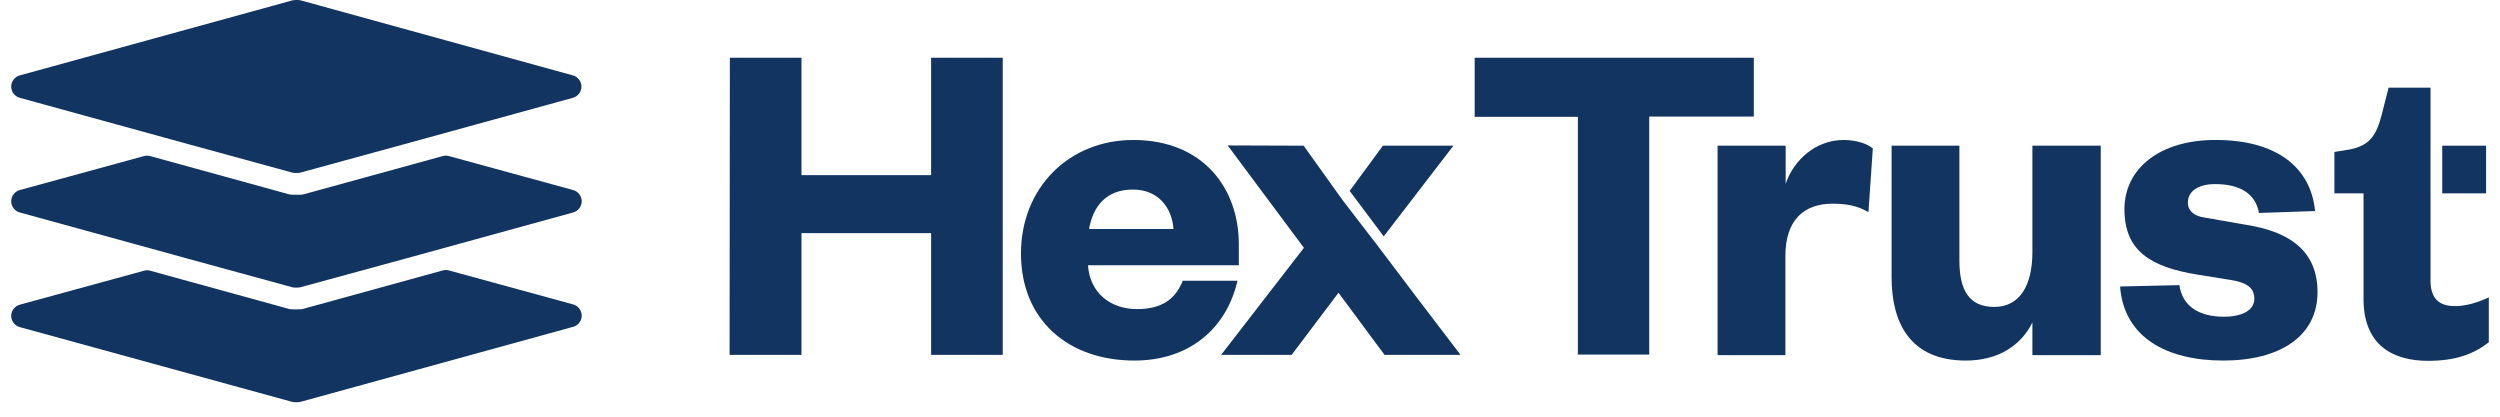
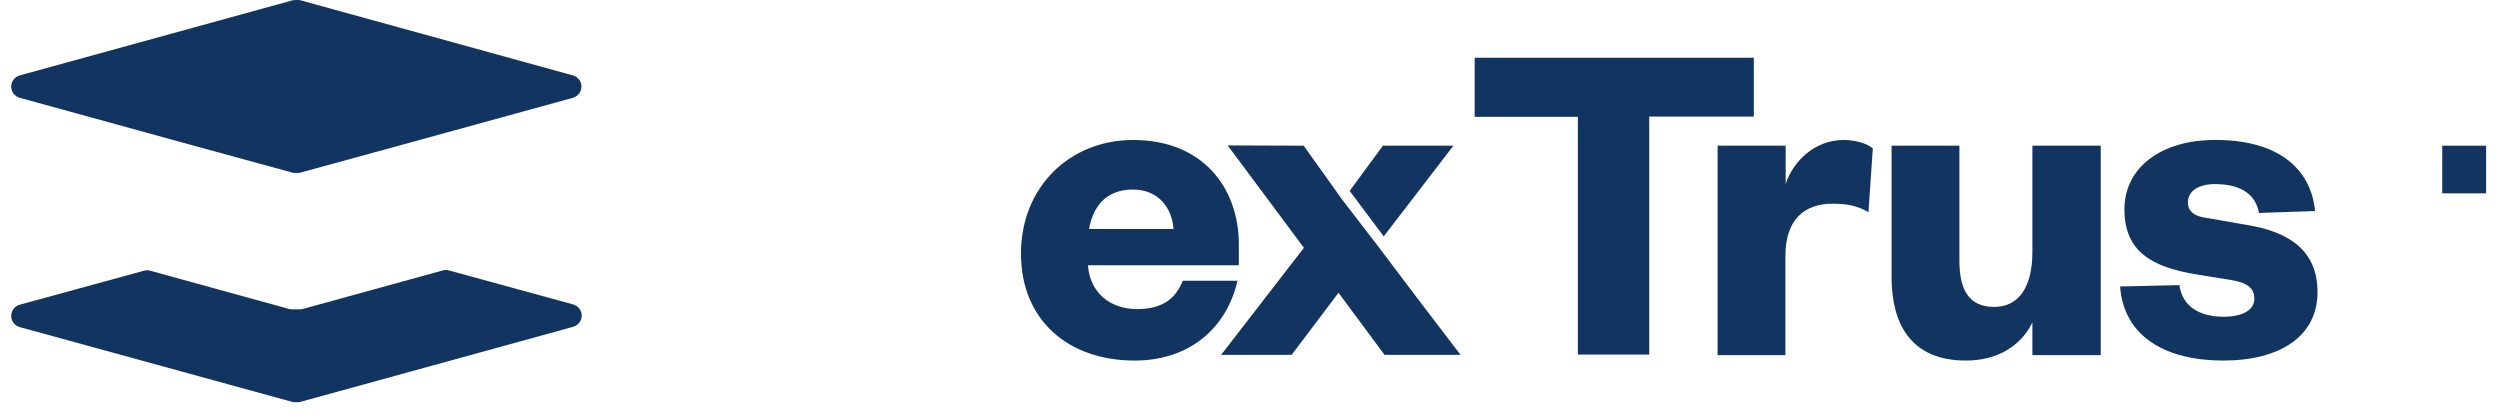
<svg xmlns="http://www.w3.org/2000/svg" width="138" height="23" viewBox="0 0 138 23" fill="none">
  <g clip-path="url(#clip0_1031_29459)">
    <path d="M16.417 0H16.327C16.266 0 16.206 0.015 16.161 0.015L1.084 4.164C0.813 4.239 0.618 4.495 0.618 4.78C0.618 5.066 0.813 5.321 1.084 5.397L10.374 7.952L16.146 9.531C16.206 9.546 16.251 9.546 16.311 9.546H16.402C16.462 9.546 16.507 9.546 16.567 9.531L22.34 7.952L31.63 5.397C31.9 5.321 32.096 5.066 32.096 4.78C32.096 4.495 31.9 4.239 31.63 4.164L16.582 0.015C16.522 0 16.477 0 16.417 0Z" fill="#123461" />
-     <path d="M16.567 10.748H16.146C16.086 10.748 16.041 10.733 15.981 10.733L8.284 8.614C8.179 8.584 8.059 8.584 7.954 8.614L1.084 10.493C0.813 10.568 0.618 10.824 0.618 11.109C0.618 11.395 0.813 11.65 1.084 11.726L10.374 14.281L16.146 15.86C16.206 15.874 16.251 15.874 16.311 15.874H16.402C16.462 15.874 16.507 15.874 16.567 15.86L22.355 14.281L31.645 11.726C31.915 11.65 32.111 11.395 32.111 11.109C32.111 10.824 31.915 10.568 31.645 10.493L24.775 8.614C24.669 8.584 24.549 8.584 24.444 8.614L16.732 10.733C16.687 10.748 16.627 10.748 16.567 10.748Z" fill="#123461" />
    <path d="M16.567 17.076H16.146C16.086 17.076 16.041 17.061 15.981 17.061L8.284 14.942C8.179 14.912 8.059 14.912 7.954 14.942L1.084 16.821C0.813 16.896 0.618 17.152 0.618 17.437C0.618 17.723 0.813 17.978 1.084 18.054L16.146 22.188C16.206 22.203 16.251 22.203 16.311 22.203H16.402C16.462 22.203 16.507 22.203 16.567 22.188L31.645 18.038C31.915 17.963 32.111 17.708 32.111 17.422C32.111 17.137 31.915 16.881 31.645 16.806L24.775 14.927C24.669 14.897 24.549 14.897 24.444 14.927L16.747 17.046C16.687 17.061 16.627 17.076 16.567 17.076Z" fill="#123461" />
-     <path d="M40.273 19.587L40.288 3.187H44.242V9.666H51.397V3.187H55.351V19.587H51.397V12.868H44.242V19.587H40.273Z" fill="#123461" />
    <path d="M68.308 15.498C67.707 18.129 65.648 19.903 62.626 19.903C58.958 19.903 56.358 17.663 56.358 13.995C56.358 10.357 59.019 7.727 62.551 7.727C66.384 7.727 68.384 10.357 68.384 13.499V14.642H60.056C60.161 16.175 61.303 17.062 62.762 17.062C64.069 17.062 64.866 16.566 65.287 15.498H68.308ZM64.776 12.642C64.701 11.5 63.964 10.463 62.536 10.463C61.033 10.463 60.326 11.425 60.116 12.642H64.776Z" fill="#123461" />
    <path d="M87.099 19.587V6.449H81.402V3.187H96.81V6.434H91.037V19.572H87.099V19.587Z" fill="#123461" />
    <path d="M103.139 11.71C102.537 11.364 101.966 11.244 101.154 11.244C99.591 11.244 98.554 12.131 98.554 14.13V19.602H94.811V8.042H98.569V10.147C99.005 8.854 100.207 7.727 101.771 7.727C102.477 7.727 103.078 7.937 103.379 8.193L103.139 11.71Z" fill="#123461" />
    <path d="M112.188 8.042H115.961V19.602H112.188V17.799C111.557 19.091 110.264 19.903 108.52 19.903C105.393 19.903 104.416 17.768 104.416 15.303V8.042H108.159V14.386C108.159 16.025 108.701 16.942 110.083 16.942C111.481 16.942 112.188 15.769 112.188 13.92V8.042Z" fill="#123461" />
    <path d="M120.305 15.739C120.456 16.866 121.343 17.483 122.756 17.483C123.778 17.483 124.439 17.122 124.439 16.491C124.439 15.919 124.079 15.604 123.132 15.453L121.358 15.168C118.697 14.747 117.269 13.845 117.269 11.545C117.269 9.305 119.223 7.712 122.32 7.727C125.597 7.727 127.551 9.185 127.792 11.65L124.695 11.755C124.515 10.733 123.703 10.162 122.275 10.162C121.343 10.162 120.771 10.553 120.771 11.184C120.771 11.65 121.132 11.936 121.704 12.011L123.943 12.402C126.469 12.793 127.927 13.905 127.927 16.13C127.927 18.55 125.867 19.903 122.726 19.903C119.599 19.903 117.239 18.625 117.028 15.814L120.305 15.739Z" fill="#123461" />
    <path d="M76.381 13.048L80.229 8.042H76.336L74.502 10.538L76.381 13.048Z" fill="#123461" />
    <path d="M78.11 16.295L76.02 13.529L74.111 11.049L71.961 8.042L67.767 8.027L71.976 13.68L67.407 19.587H71.3L73.885 16.16L76.426 19.587H80.62L78.11 16.295Z" fill="#123461" />
-     <path d="M135.518 16.897C134.631 16.897 134.165 16.476 134.165 15.484V10.673V8.043V4.841H131.85L131.46 6.374C131.174 7.441 130.828 8.043 129.686 8.253L128.859 8.388V10.673H130.467V16.506C130.467 19.107 132.151 19.918 134.03 19.918C135.533 19.918 136.525 19.558 137.382 18.896V16.416C136.691 16.731 136.089 16.897 135.518 16.897Z" fill="#123461" />
    <path d="M137.232 8.042H134.812V10.673H137.232V8.042Z" fill="#123461" />
  </g>
  <defs>
    <clipPath id="clip0_1031_29459">
      <rect width="136.765" height="22.203" fill="white" transform="translate(0.618)" />
    </clipPath>
  </defs>
</svg>